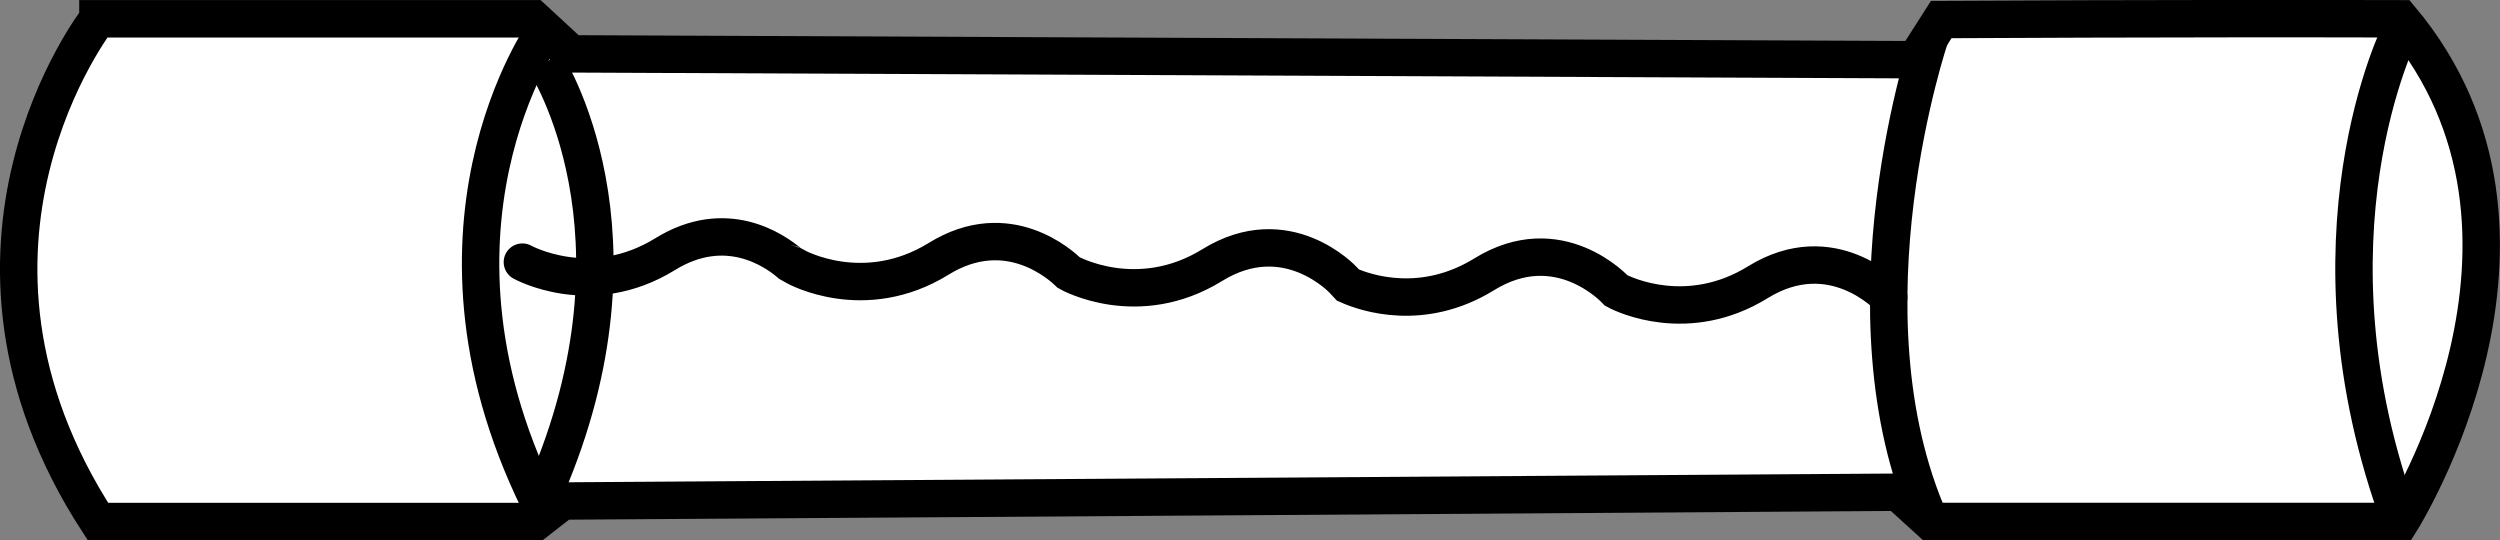
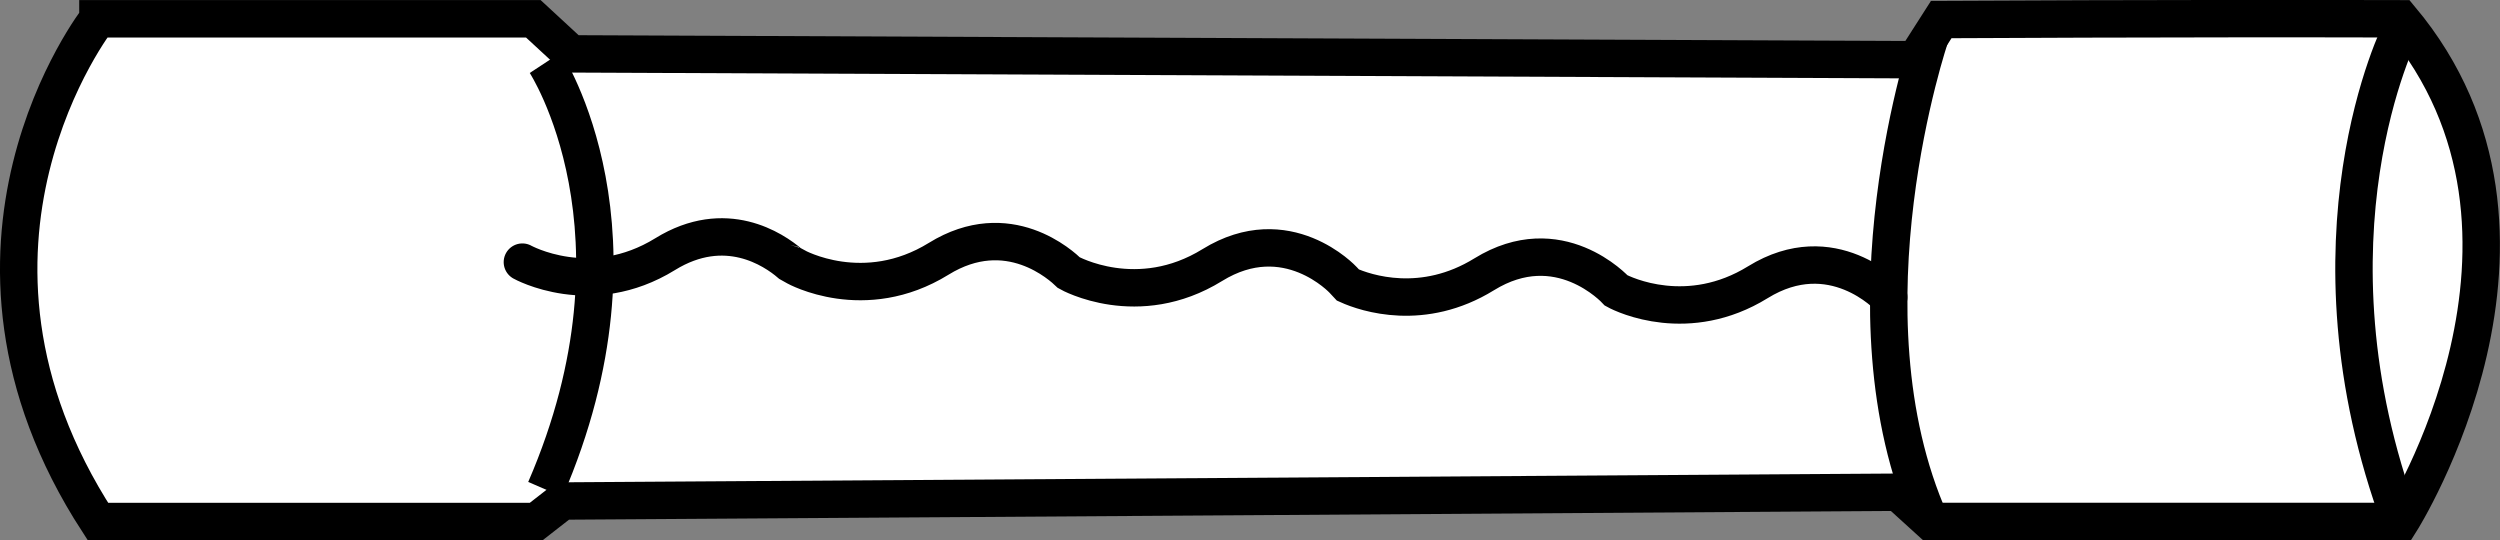
<svg xmlns="http://www.w3.org/2000/svg" version="1.1" id="image" x="0px" y="0px" width="53.467px" height="11.553px" viewBox="0 0 53.467 11.553" enable-background="new 0 0 53.467 11.553" xml:space="preserve">
  <rect x="0" y="0" width="53.467" height="11.553" fill="#808080" stroke="none" />
  <path fill="#FFFFFF" stroke="#000000" stroke-width="0.8" stroke-miterlimit="10" d="M2.094,0.403c0,0-3.812,4.875,0,10.75  c4.25,0,9.375,0,9.375,0l0.562-0.438l28.562-0.188l0.688,0.625h10.062c0,0,3.875-6.125,0-10.75  c-4.812-0.013-9.826,0.016-9.826,0.016l-0.549,0.859l-28.75-0.125l-0.812-0.75H2.094z" />
-   <path fill="none" stroke="#000000" stroke-width="0.8" stroke-miterlimit="10" d="M11.664,0.64c0,0-3.118,4.335,0,10.361" />
  <path fill="none" stroke="#000000" stroke-width="0.8" stroke-miterlimit="10" d="M41.282,0.778c0,0-2,5.875,0,10.375" />
  <path fill="none" stroke="#000000" stroke-width="0.8" stroke-miterlimit="10" d="M51.344,0.653c0,0-2.25,4.438,0,10.5" />
  <path fill="none" stroke="#000000" stroke-width="0.8" stroke-miterlimit="10" d="M11.664,1.341c0,0,2.382,3.625,0,9.125" />
  <path fill="none" stroke="#000000" stroke-width="0.8" stroke-linecap="round" stroke-miterlimit="10" d="M40.394,6.354  c0,0-1.204-1.302-2.799-0.318c-1.486,0.917-2.854,0.274-3.029,0.177c-0.026-0.028-1.23-1.331-2.825-0.346  c-1.308,0.807-2.524,0.406-2.914,0.229c-0.048-0.051-0.101-0.109-0.101-0.109s-1.204-1.302-2.799-0.318  c-1.595,0.985-3.054,0.171-3.066,0.164c-0.147-0.142-1.296-1.218-2.786-0.298c-1.595,0.985-3.054,0.171-3.054,0.171  S16.943,5.662,16.895,5.635c-0.348-0.299-1.381-0.995-2.669-0.2c-1.595,0.985-3.054,0.171-3.054,0.171" />
</svg>